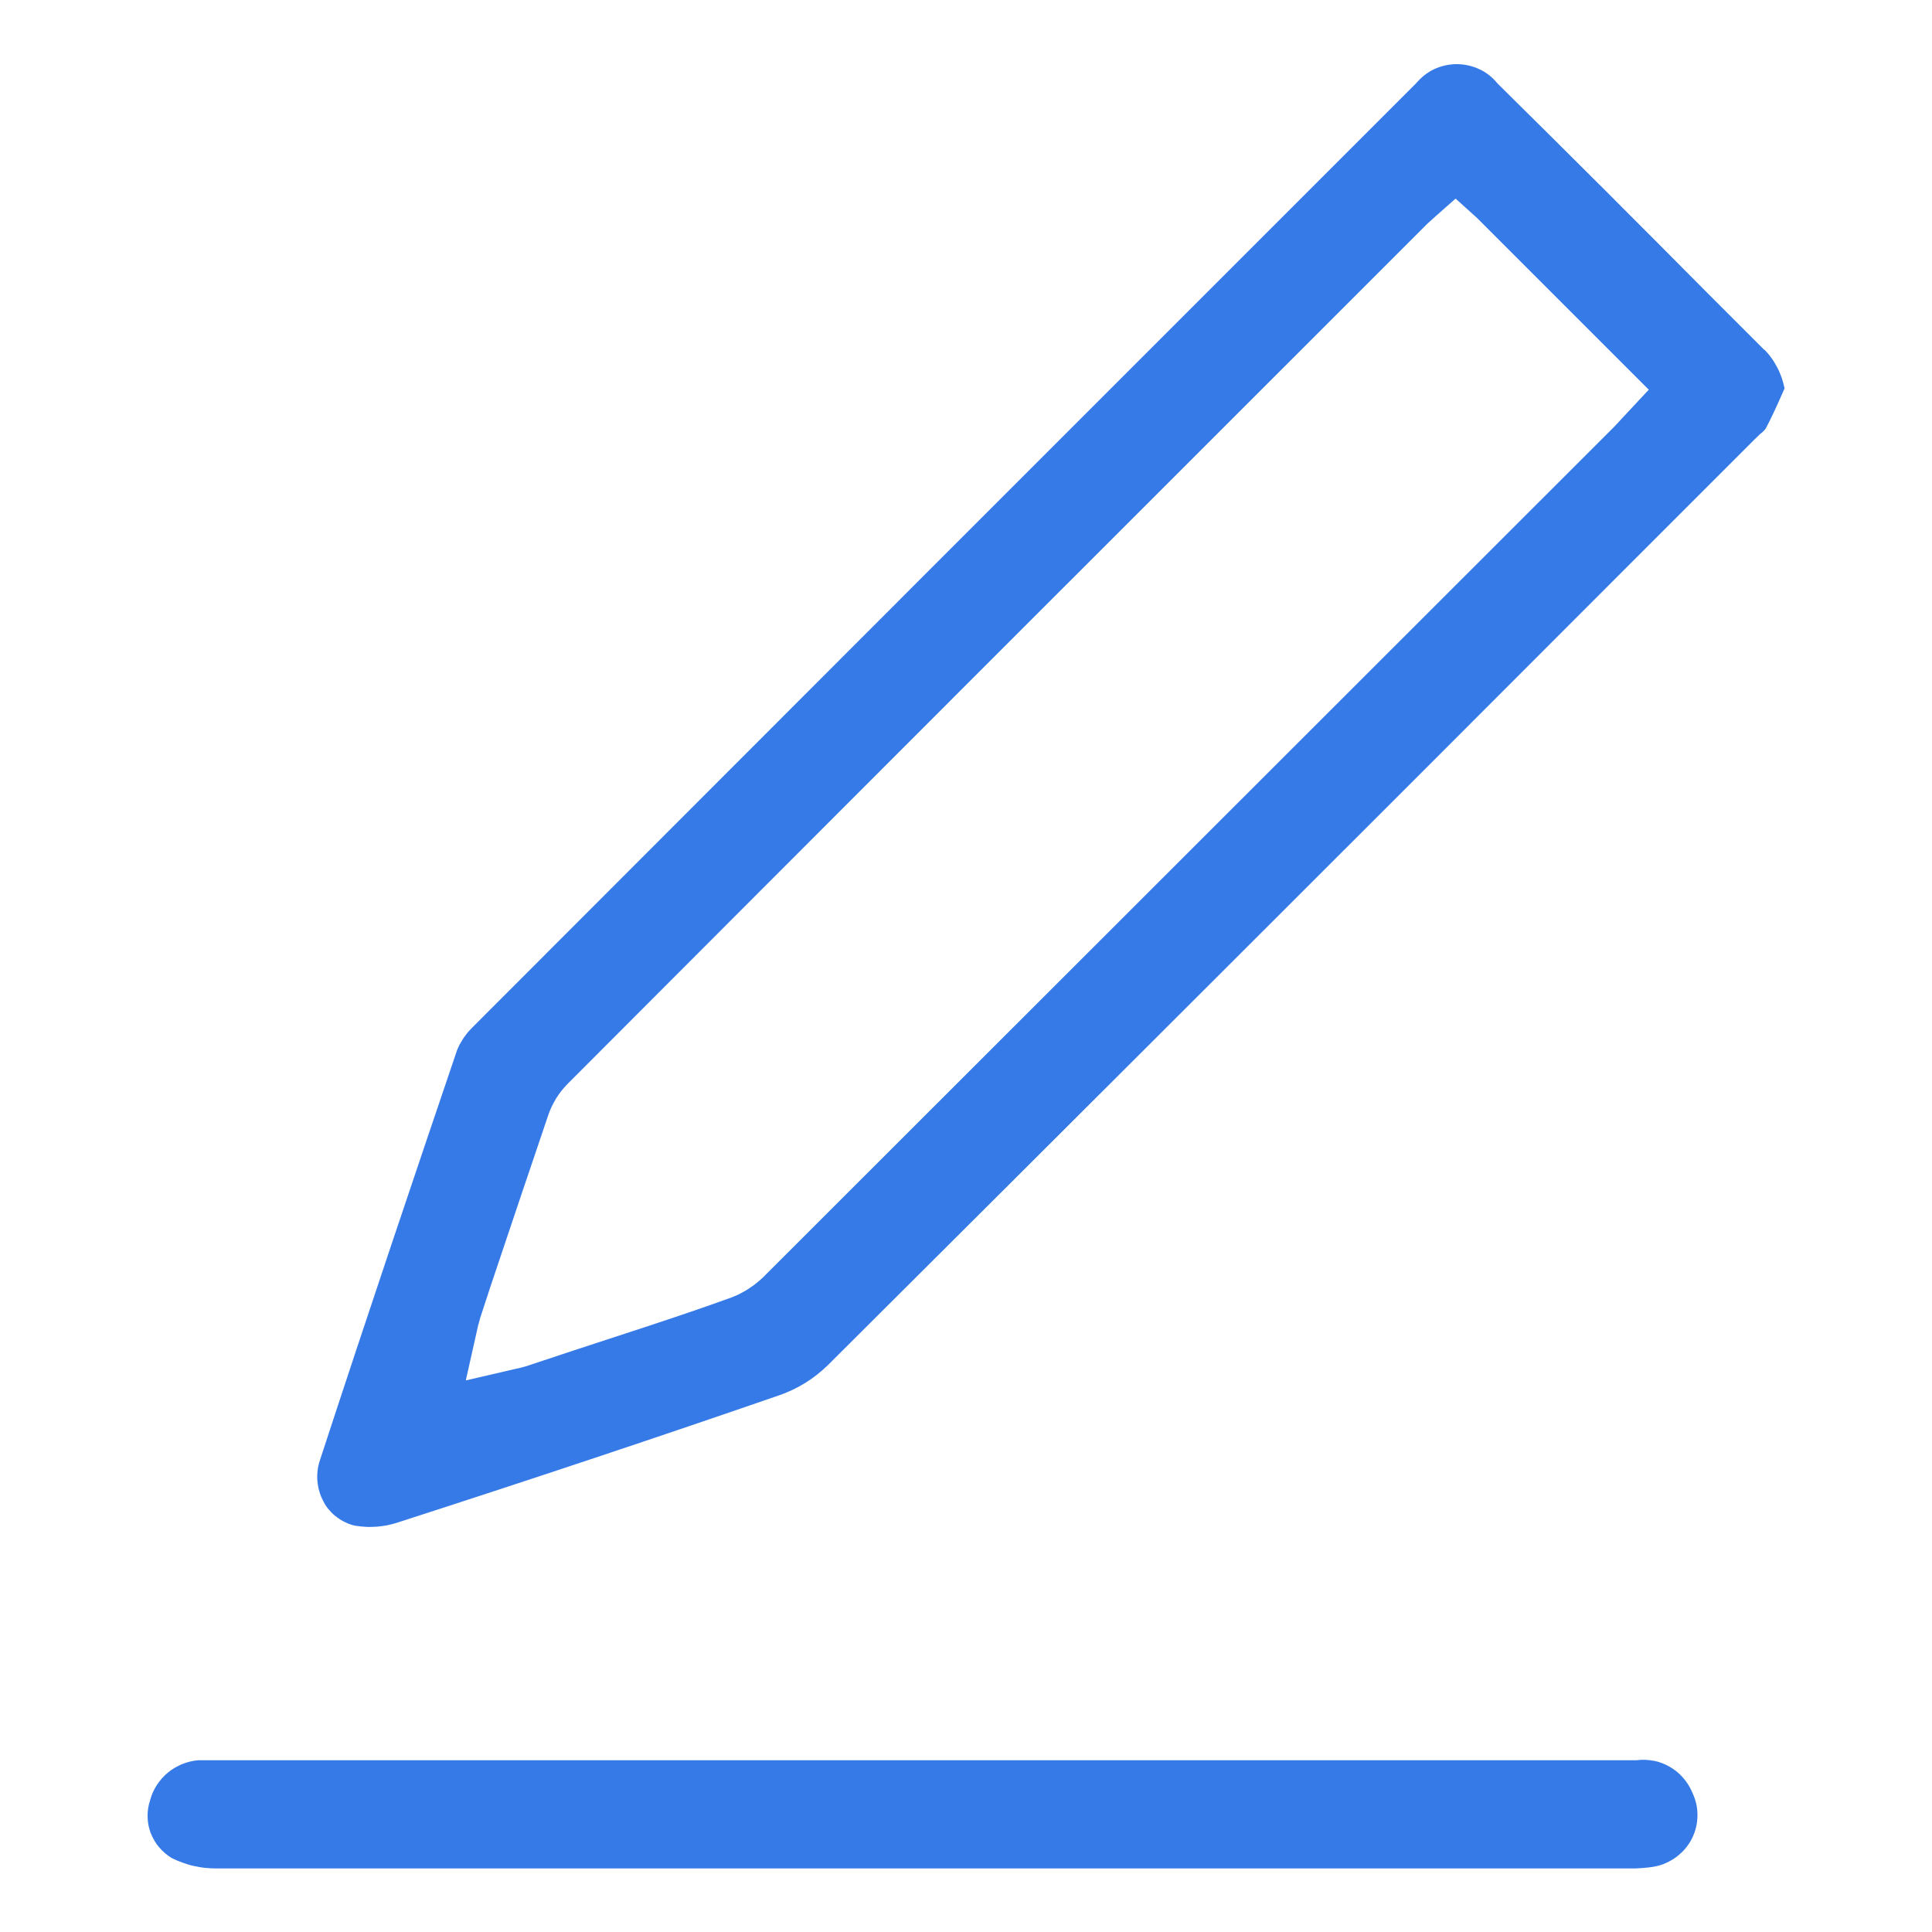
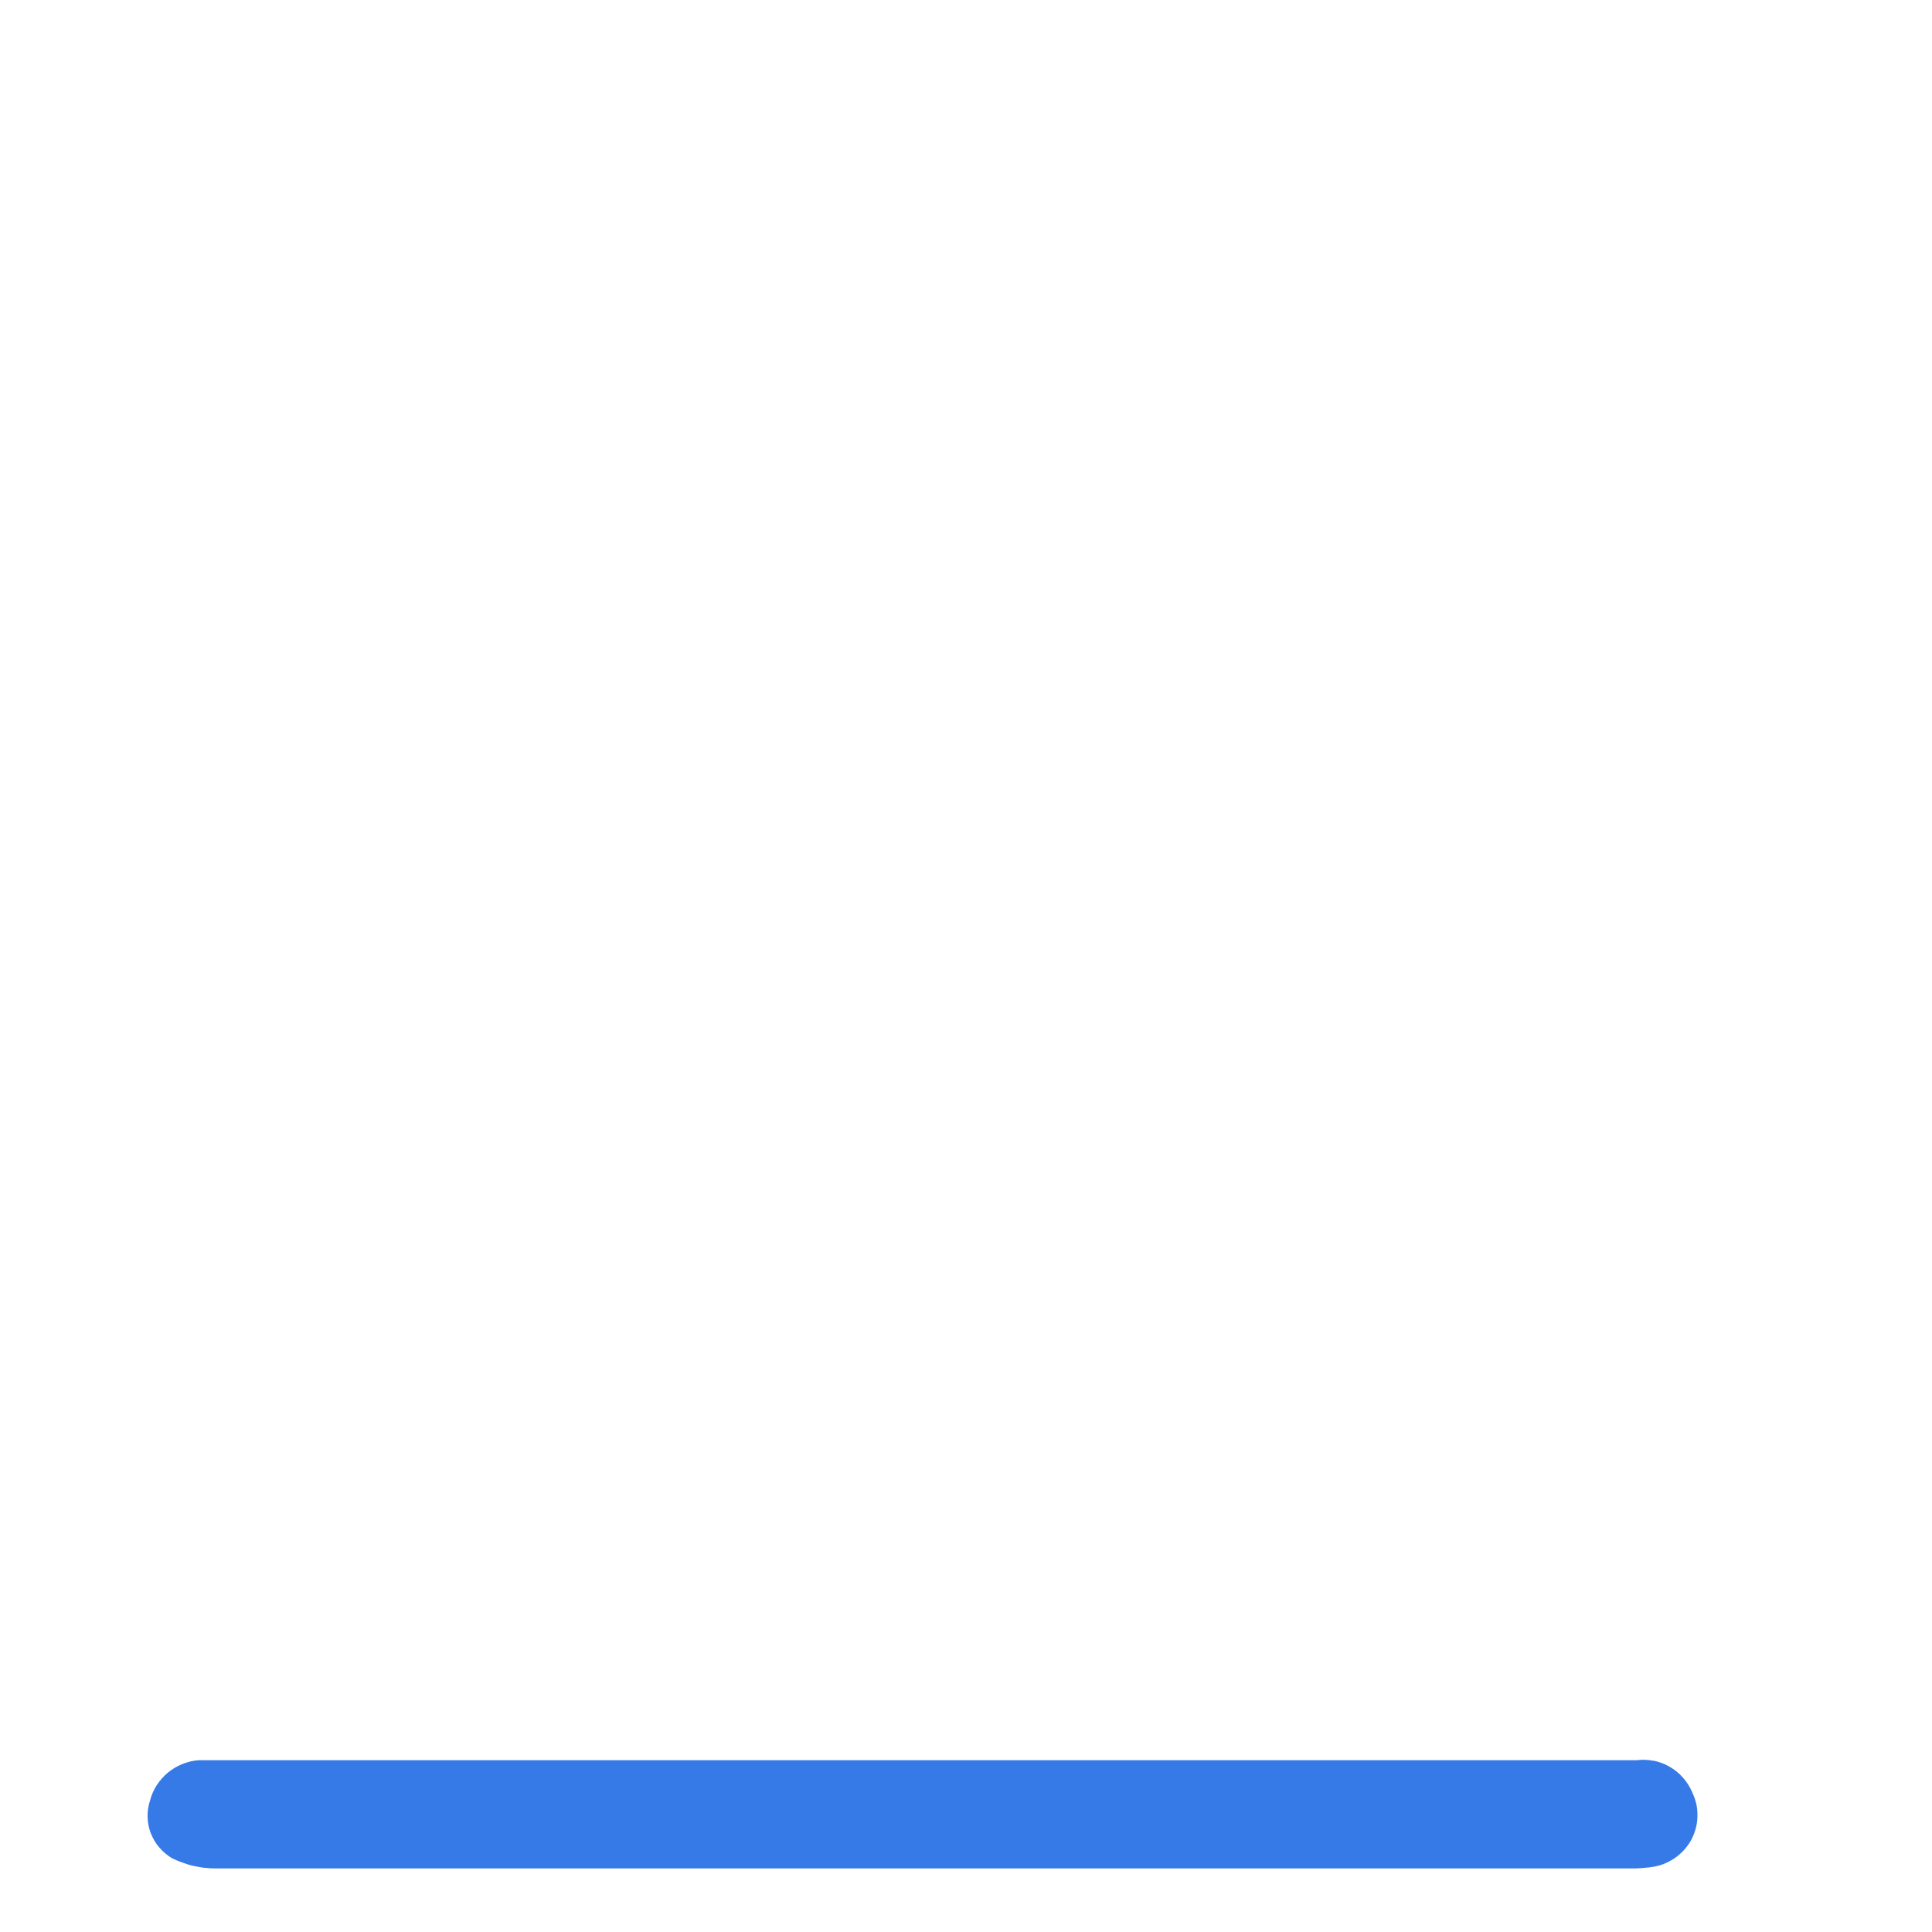
<svg xmlns="http://www.w3.org/2000/svg" version="1.2" baseProfile="tiny-ps" viewBox="0 0 100 100" width="100" height="100">
  <title>icon blog-01-svg</title>
  <style>
		tspan { white-space:pre }
		.s0 { fill: #367ae8 } 
	</style>
-   <path id="Layer" fill-rule="evenodd" class="s0" d="m91.32 18.09c0.13 0.14 0.26 0.28 0.37 0.44c0.11 0.15 0.21 0.32 0.3 0.49c0.09 0.17 0.16 0.34 0.23 0.53c0.06 0.18 0.11 0.37 0.15 0.55l-0.15 0.34c-0.27 0.61-0.54 1.2-0.82 1.73c-0.02 0.03-0.04 0.05-0.06 0.08c-0.02 0.02-0.04 0.05-0.07 0.07c-0.02 0.02-0.05 0.05-0.07 0.07c-0.02 0.02-0.05 0.04-0.08 0.06l-0.28 0.27l-7.54 7.54c-13.47 13.49-26.96 26.96-40.47 40.42c-0.18 0.17-0.36 0.33-0.55 0.48c-0.19 0.15-0.39 0.29-0.6 0.42c-0.21 0.13-0.42 0.24-0.64 0.35c-0.22 0.1-0.45 0.2-0.68 0.28c-6.22 2.15-12.67 4.3-19.73 6.58c-0.18 0.06-0.36 0.11-0.55 0.15c-0.19 0.04-0.37 0.06-0.56 0.08c-0.19 0.01-0.38 0.02-0.57 0.01c-0.19-0.01-0.38-0.03-0.57-0.06c-0.17-0.04-0.34-0.09-0.49-0.17c-0.16-0.07-0.31-0.16-0.45-0.27c-0.14-0.1-0.27-0.22-0.38-0.35c-0.12-0.13-0.22-0.27-0.3-0.43c-0.09-0.17-0.17-0.34-0.22-0.52c-0.06-0.18-0.09-0.37-0.11-0.56c-0.02-0.19-0.01-0.38 0.01-0.57c0.02-0.19 0.07-0.37 0.13-0.55c2.48-7.59 4.98-14.98 7.09-21.2c0.04-0.11 0.1-0.22 0.15-0.32c0.06-0.1 0.12-0.2 0.18-0.3c0.07-0.1 0.14-0.19 0.21-0.28c0.08-0.09 0.16-0.18 0.24-0.26c16.28-16.3 32.56-32.59 48.85-48.87c0.26-0.31 0.58-0.57 0.94-0.74c0.37-0.17 0.77-0.26 1.17-0.26c0.4 0 0.8 0.09 1.17 0.26c0.37 0.17 0.69 0.43 0.94 0.74c3.66 3.61 7.28 7.23 10.87 10.85l2.94 2.94zm-5.97 2.09l-8.9-8.9l-1.11-1l-1.13 1l-0.33 0.3l-2 2c-14.18 14.17-28.35 28.34-42.5 42.52c-0.11 0.11-0.22 0.24-0.32 0.36c-0.1 0.13-0.19 0.26-0.28 0.4c-0.08 0.14-0.16 0.28-0.23 0.43c-0.07 0.15-0.13 0.3-0.18 0.45c-1 2.96-2 5.9-3 8.9l-0.5 1.53c-0.02 0.05-0.03 0.09-0.04 0.14c-0.01 0.05-0.03 0.09-0.04 0.14c-0.01 0.05-0.02 0.1-0.04 0.14c-0.01 0.05-0.02 0.1-0.03 0.14l-0.61 2.72l2.67-0.62c0.04-0.01 0.07-0.01 0.11-0.02c0.04-0.01 0.07-0.02 0.11-0.03c0.04-0.01 0.07-0.02 0.11-0.03c0.04-0.01 0.07-0.02 0.11-0.03l2.35-0.78c2.76-0.91 5.52-1.78 8.28-2.78c0.18-0.07 0.35-0.14 0.51-0.23c0.17-0.09 0.33-0.18 0.48-0.29c0.16-0.1 0.31-0.22 0.45-0.34c0.14-0.12 0.28-0.25 0.41-0.39l43.85-43.82l0.54-0.58l1.26-1.35z" />
  <path id="Layer" class="s0" d="m85.58 91.13c0.29 0.06 0.57 0.16 0.83 0.31c0.26 0.15 0.49 0.33 0.69 0.56c0.2 0.22 0.36 0.47 0.48 0.75c0.09 0.19 0.16 0.38 0.21 0.58c0.05 0.2 0.07 0.41 0.07 0.62c0 0.21-0.02 0.41-0.07 0.62c-0.05 0.2-0.12 0.4-0.21 0.58c-0.09 0.19-0.21 0.36-0.34 0.52c-0.13 0.16-0.29 0.3-0.45 0.43c-0.17 0.13-0.35 0.23-0.54 0.32c-0.19 0.09-0.39 0.15-0.6 0.19c-0.11 0.02-0.22 0.04-0.33 0.05c-0.11 0.01-0.22 0.02-0.33 0.03c-0.11 0.01-0.22 0.01-0.33 0.02c-0.11 0-0.22 0-0.33 0c-23.97 0-48.76 0-73.13 0c-0.2 0-0.4-0.01-0.59-0.03c-0.2-0.02-0.39-0.06-0.59-0.1c-0.19-0.04-0.38-0.1-0.57-0.17c-0.19-0.07-0.37-0.14-0.55-0.23c-0.25-0.15-0.47-0.34-0.66-0.56c-0.19-0.22-0.33-0.47-0.44-0.74c-0.1-0.27-0.16-0.56-0.16-0.85c-0.01-0.29 0.04-0.58 0.13-0.85c0.07-0.28 0.19-0.54 0.35-0.79c0.16-0.24 0.35-0.46 0.57-0.64c0.22-0.18 0.47-0.33 0.74-0.44c0.27-0.11 0.55-0.18 0.84-0.2h0.43h74c0.3-0.04 0.6-0.03 0.89 0.03z" />
</svg>